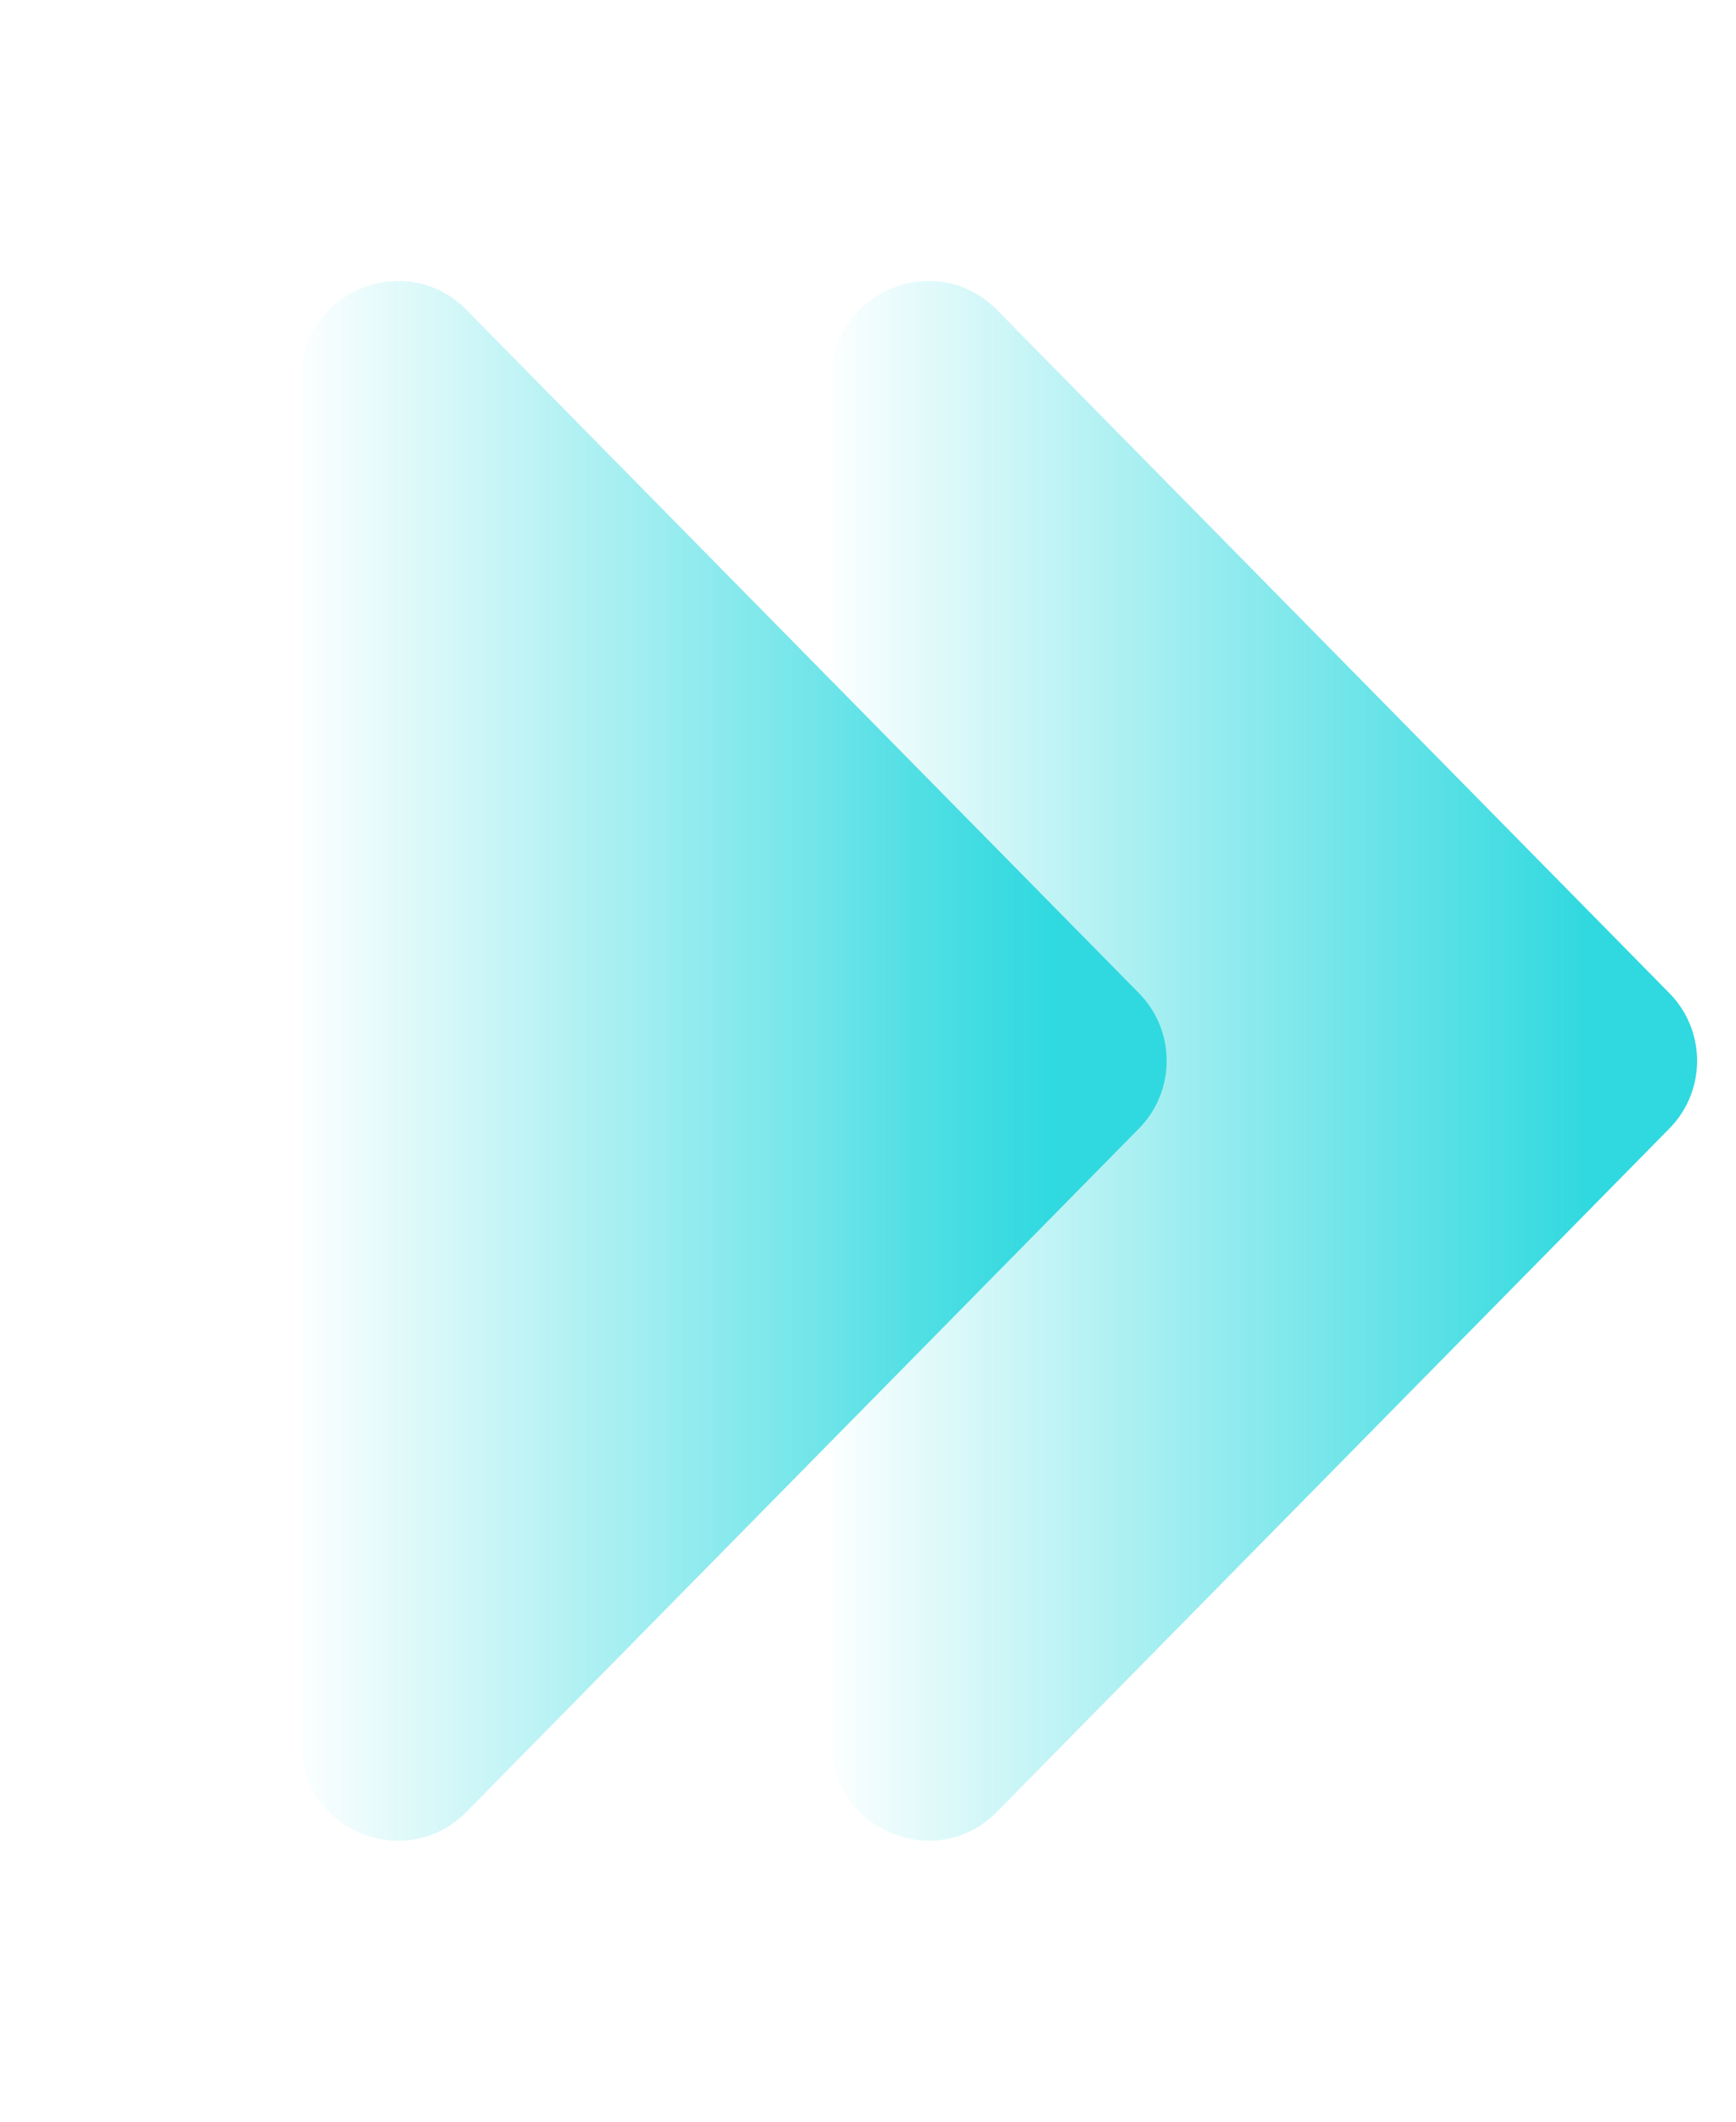
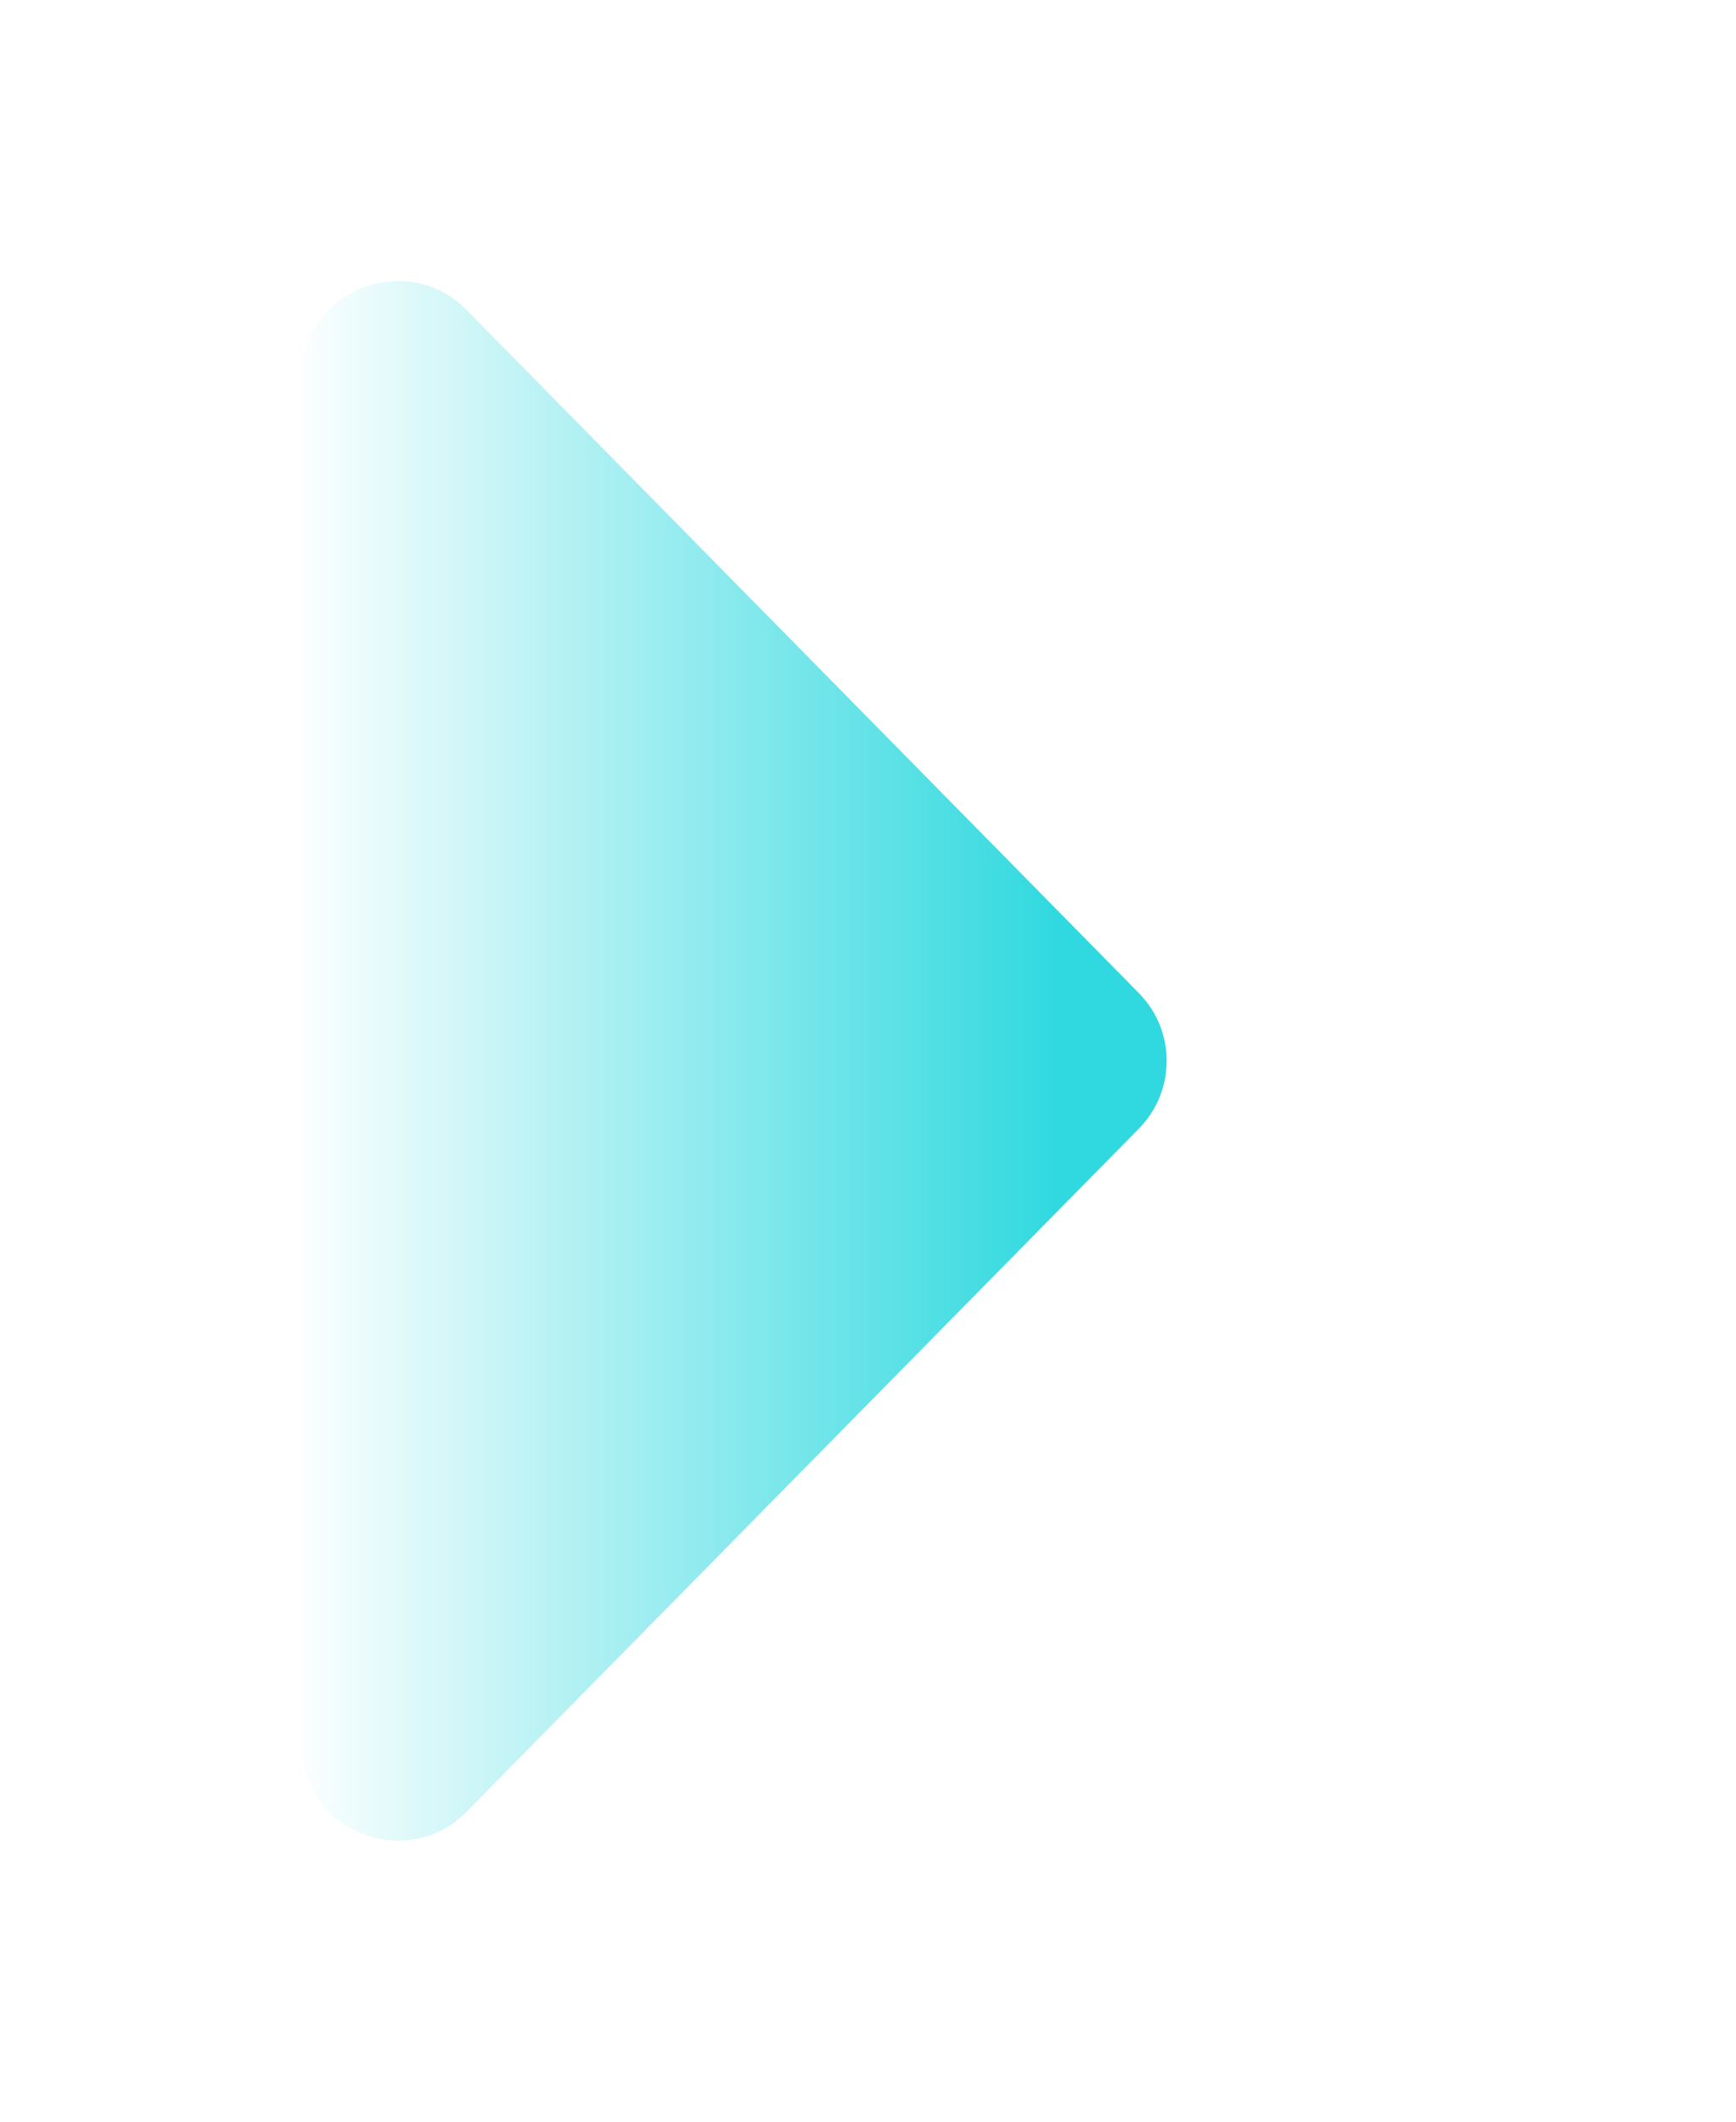
<svg xmlns="http://www.w3.org/2000/svg" width="36" height="44" viewBox="0 0 36 44" fill="none">
-   <path d="M34.619 20.597C35.385 21.375 35.385 22.625 34.619 23.403L20.675 37.572C19.42 38.847 17.25 37.959 17.25 36.169L17.25 7.831C17.25 6.042 19.42 5.153 20.675 6.428L34.619 20.597Z" fill="url(#paint0_linear_7846_4911)" />
  <path d="M23.619 20.597C24.385 21.375 24.385 22.625 23.619 23.403L9.675 37.572C8.42 38.847 6.25 37.959 6.25 36.169L6.25 7.831C6.25 6.042 8.42 5.153 9.675 6.428L23.619 20.597Z" fill="url(#paint1_linear_7846_4911)" />
  <defs>
    <linearGradient id="paint0_linear_7846_4911" x1="33" y1="22" x2="17" y2="22" gradientUnits="userSpaceOnUse">
      <stop stop-color="#2FD9DF" />
      <stop offset="1" stop-color="#2FD9DF" stop-opacity="0" />
    </linearGradient>
    <linearGradient id="paint1_linear_7846_4911" x1="22" y1="22" x2="6" y2="22" gradientUnits="userSpaceOnUse">
      <stop stop-color="#2FD9DF" />
      <stop offset="1" stop-color="#2FD9DF" stop-opacity="0" />
    </linearGradient>
  </defs>
</svg>